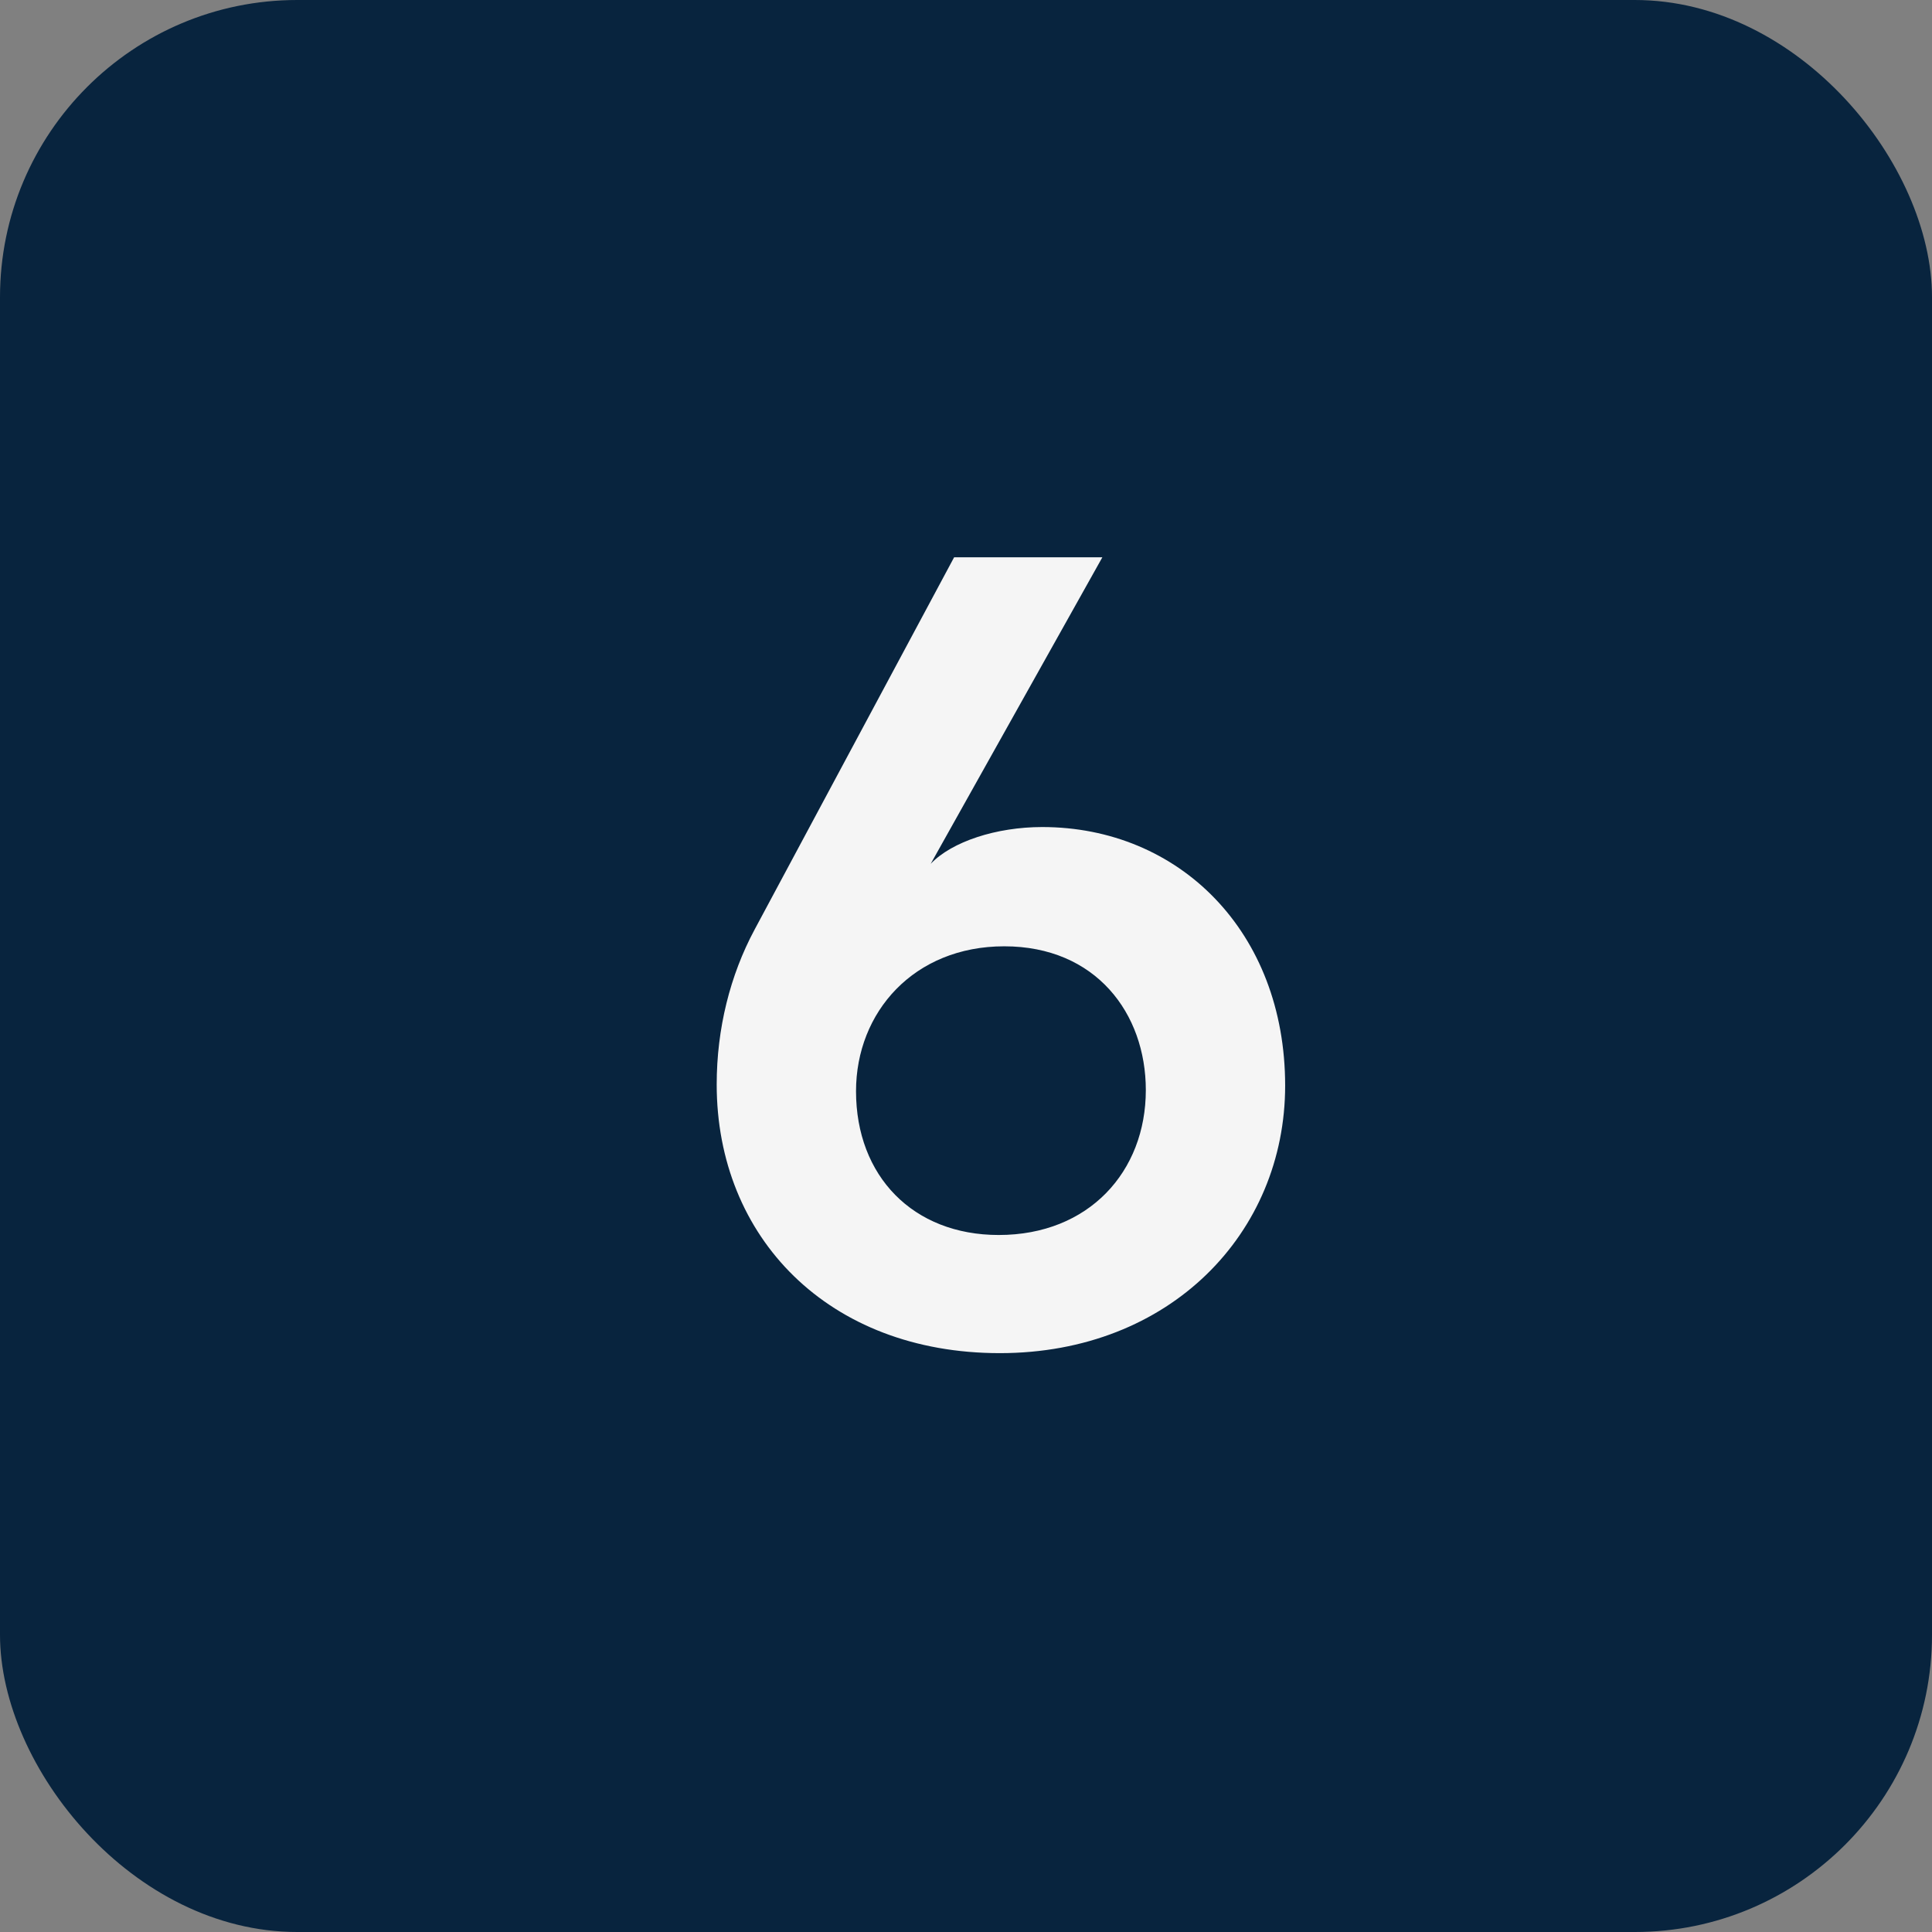
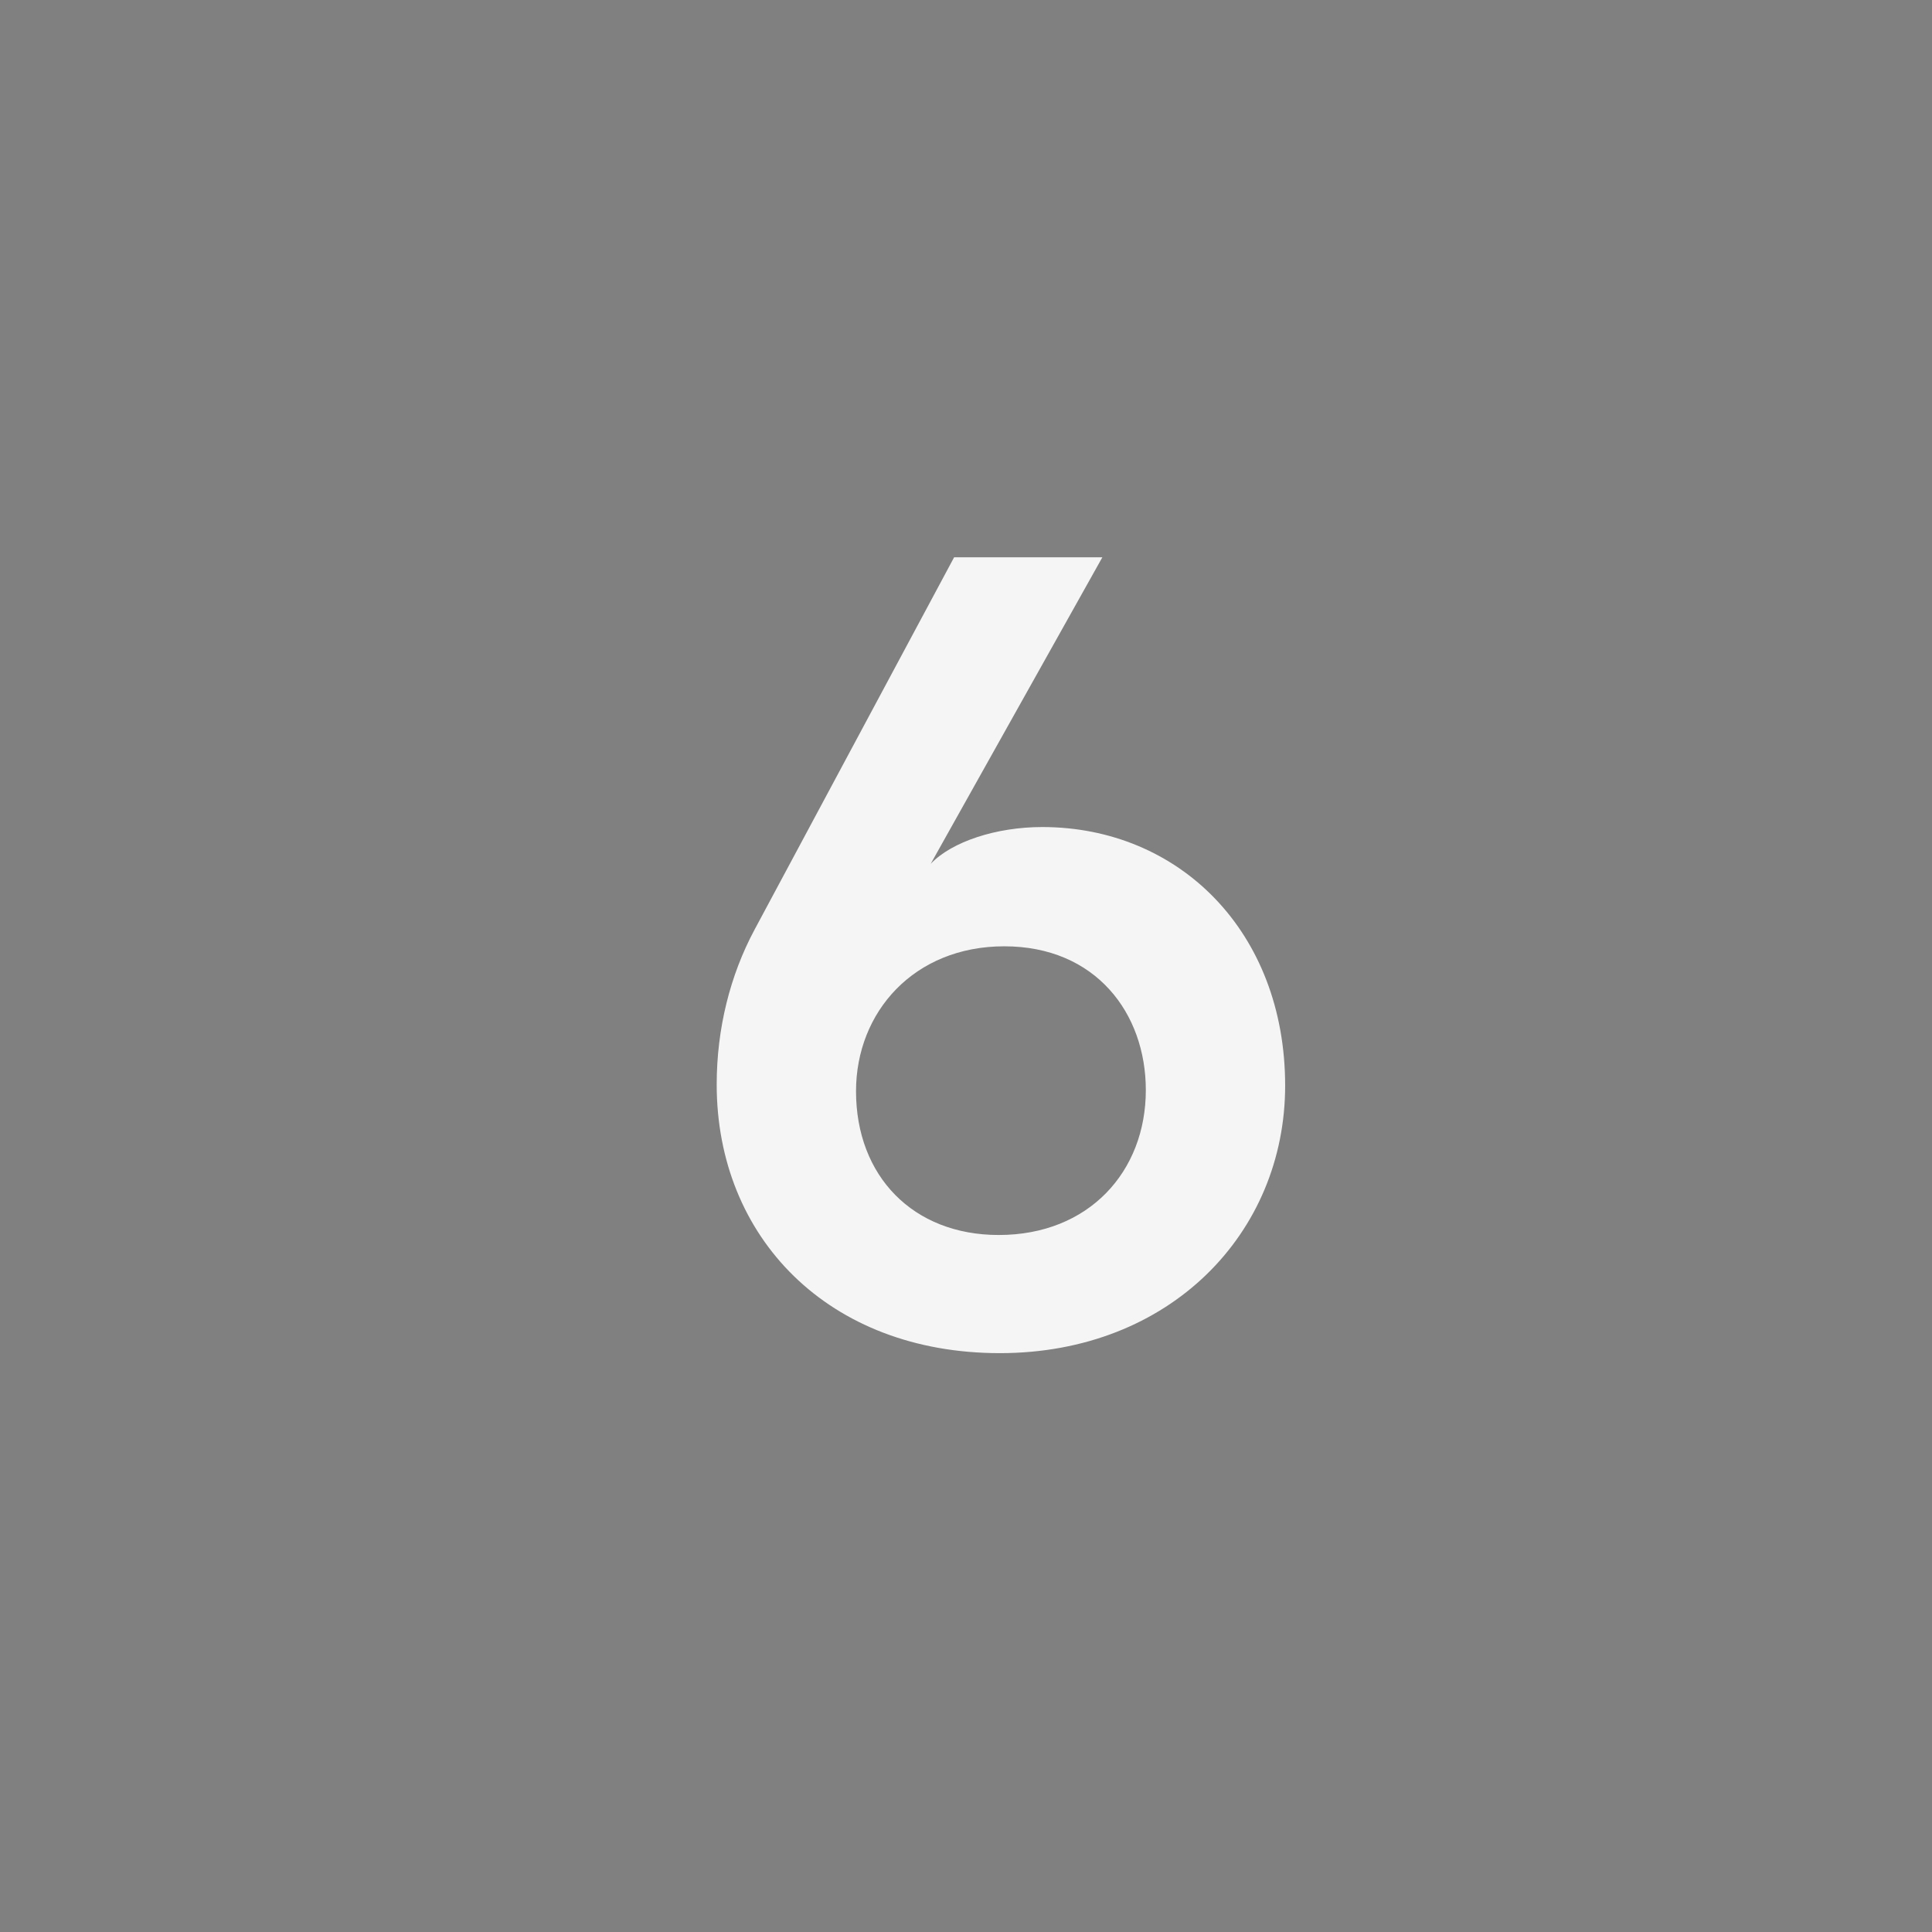
<svg xmlns="http://www.w3.org/2000/svg" width="26px" height="26px" viewBox="0 0 26 26" version="1.1">
  <rect x="0" y="0" width="26" height="26" fill="#808080" stroke="none" />
  <title>Group 26</title>
  <g id="Page-1" stroke="none" stroke-width="1" fill="none" fill-rule="evenodd">
    <g id="Home---Blue" transform="translate(-854, -5641)">
      <g id="Group-22" transform="translate(808.167, 5344.713)">
        <g id="Group-26" transform="translate(45.833, 296.287)">
-           <rect id="Rectangle-Copy-14" fill="#08243E" x="0" y="0" width="26" height="26" rx="4" />
          <path d="M11.52,14.685 C11.52,13.62 12.3,12.735 13.515,12.735 C14.745,12.735 15.42,13.635 15.42,14.67 C15.42,15.765 14.655,16.62 13.44,16.62 C12.285,16.62 11.52,15.825 11.52,14.685 Z M10.155,12.51 C9.825,13.125 9.645,13.845 9.645,14.595 C9.645,16.65 11.145,18.21 13.455,18.21 C15.75,18.21 17.295,16.59 17.295,14.61 C17.295,12.54 15.87,11.13 14.025,11.13 C13.41,11.13 12.81,11.325 12.525,11.625 L14.835,7.5 L12.84,7.5 L10.155,12.51 Z" id="Shape" fill="#F5F5F5" fill-rule="nonzero" />
        </g>
      </g>
    </g>
  </g>
</svg>